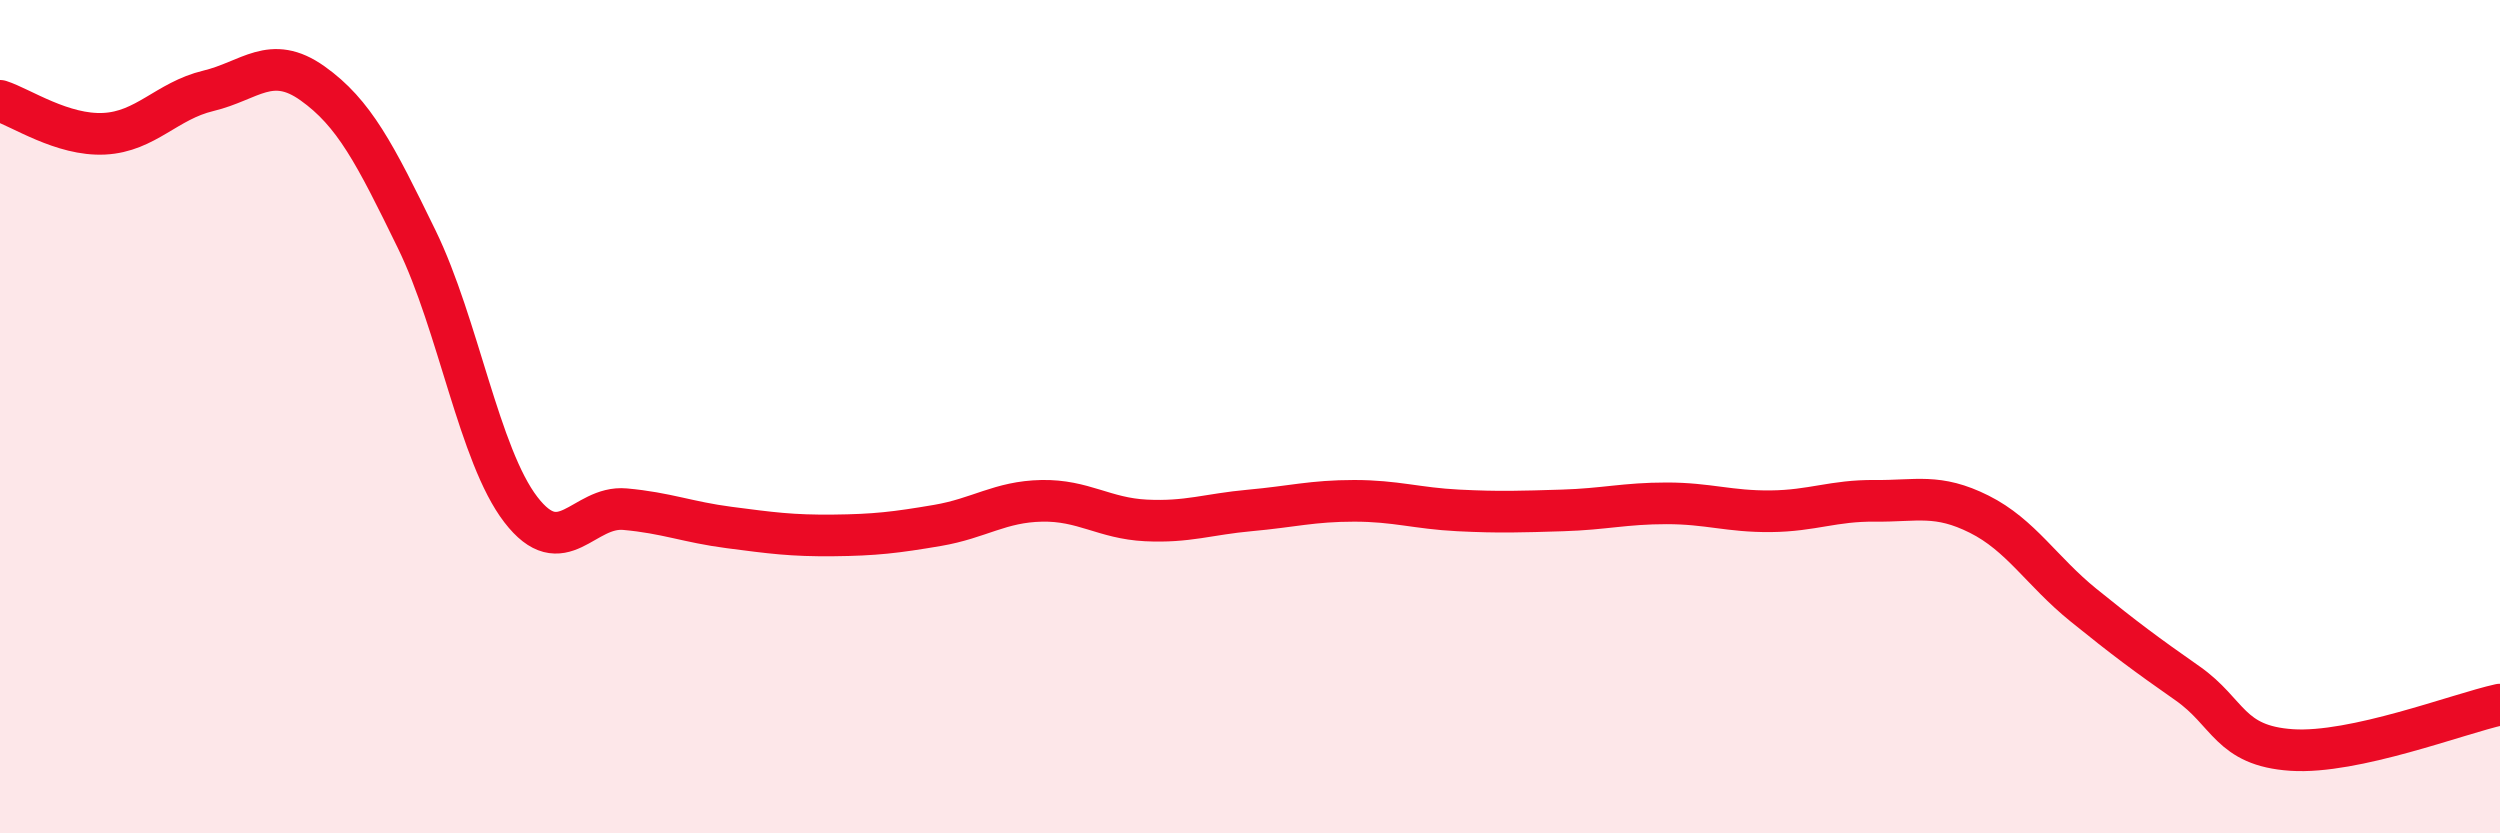
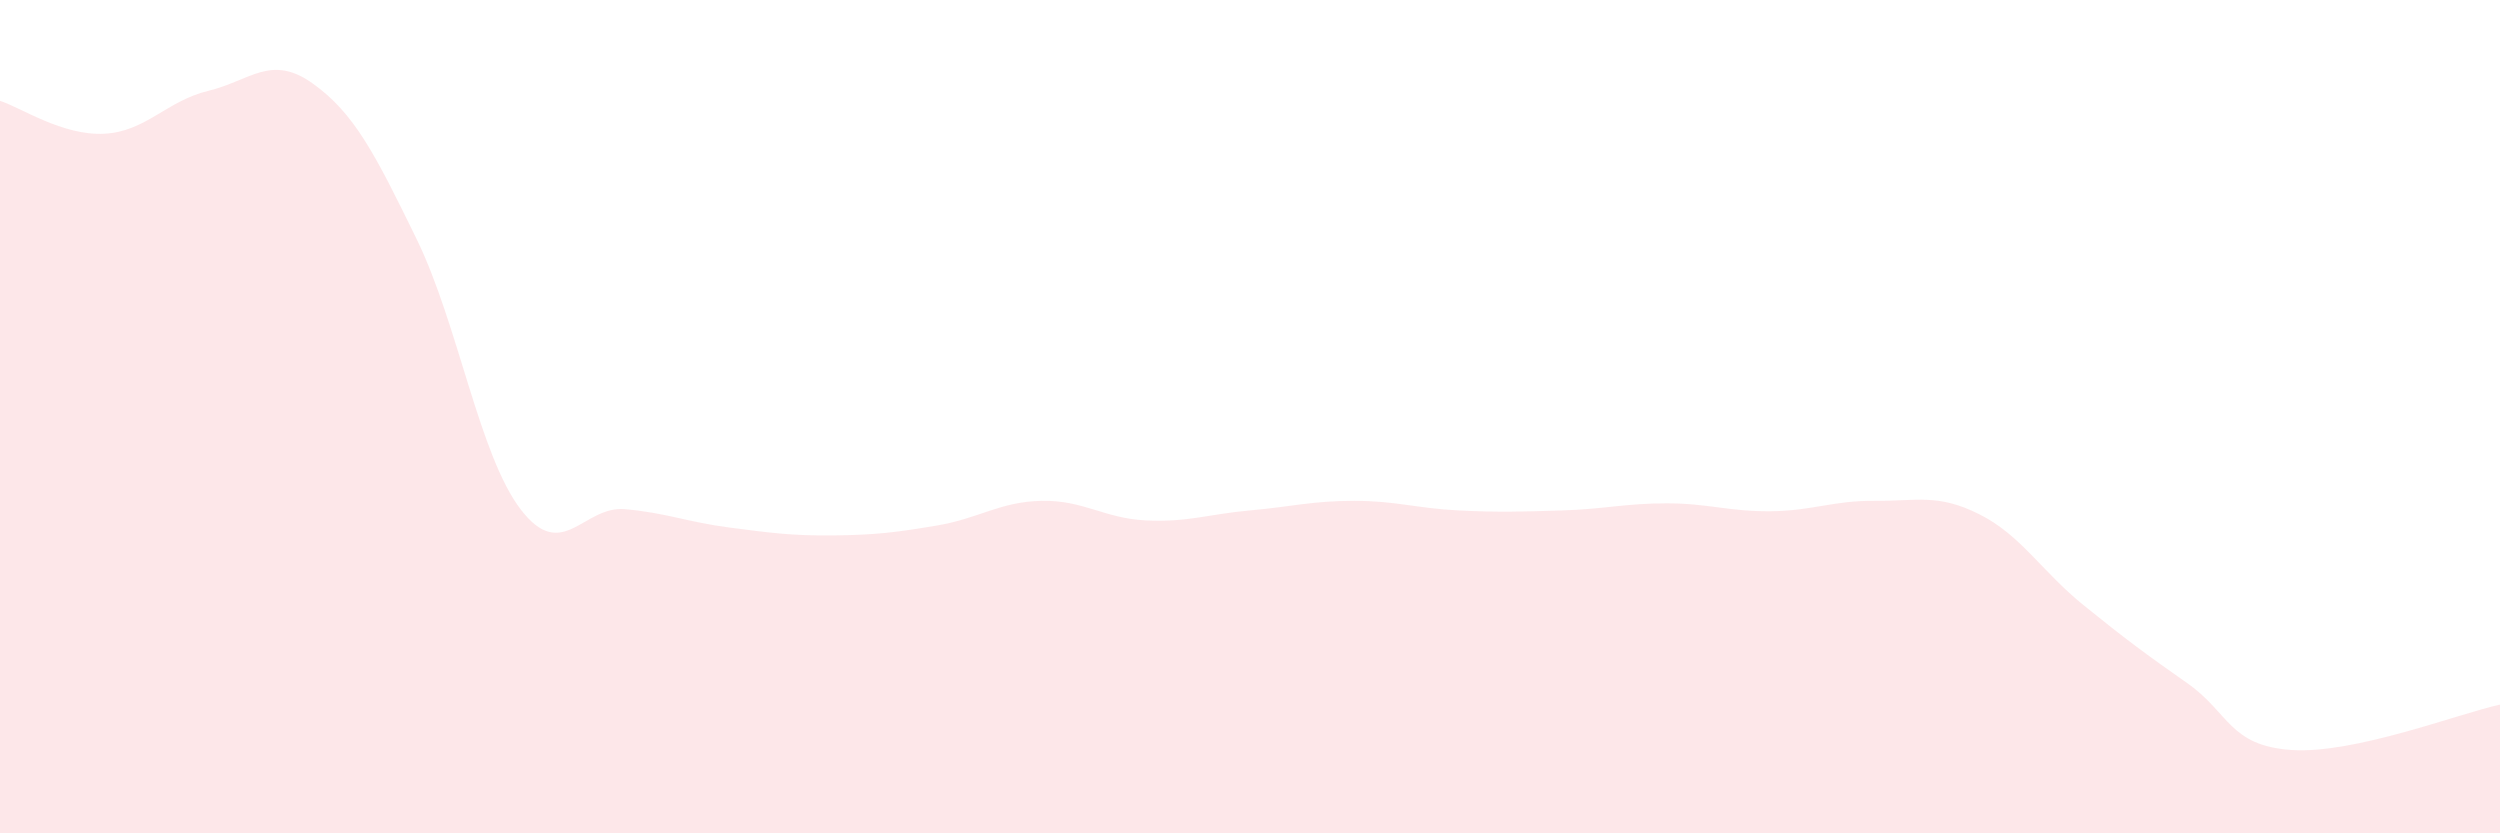
<svg xmlns="http://www.w3.org/2000/svg" width="60" height="20" viewBox="0 0 60 20">
  <path d="M 0,2.42 C 0.5,2.58 1.5,3.26 2.5,3.21 C 3.5,3.16 4,2.42 5,2.18 C 6,1.94 6.5,1.29 7.5,2 C 8.5,2.71 9,3.69 10,5.74 C 11,7.79 11.5,10.93 12.5,12.23 C 13.5,13.53 14,12.13 15,12.22 C 16,12.31 16.5,12.53 17.5,12.66 C 18.5,12.79 19,12.86 20,12.85 C 21,12.84 21.5,12.78 22.5,12.61 C 23.5,12.44 24,12.04 25,12.02 C 26,12 26.5,12.44 27.5,12.49 C 28.5,12.54 29,12.34 30,12.25 C 31,12.16 31.5,12.02 32.5,12.02 C 33.5,12.02 34,12.2 35,12.25 C 36,12.3 36.5,12.28 37.5,12.25 C 38.5,12.22 39,12.08 40,12.08 C 41,12.08 41.5,12.28 42.5,12.27 C 43.5,12.26 44,12.01 45,12.02 C 46,12.03 46.5,11.84 47.5,12.34 C 48.5,12.84 49,13.71 50,14.52 C 51,15.33 51.5,15.7 52.5,16.4 C 53.5,17.1 53.5,17.9 55,18 C 56.5,18.1 59,17.13 60,16.91L60 20L0 20Z" fill="#EB0A25" opacity="0.1" stroke-linecap="round" stroke-linejoin="round" />
-   <path d="M 0,2.42 C 0.5,2.58 1.5,3.26 2.5,3.21 C 3.5,3.16 4,2.42 5,2.18 C 6,1.94 6.5,1.29 7.5,2 C 8.5,2.71 9,3.69 10,5.74 C 11,7.79 11.5,10.93 12.5,12.23 C 13.5,13.53 14,12.13 15,12.22 C 16,12.31 16.5,12.53 17.5,12.66 C 18.5,12.79 19,12.86 20,12.85 C 21,12.84 21.5,12.78 22.5,12.61 C 23.5,12.44 24,12.04 25,12.02 C 26,12 26.5,12.44 27.5,12.49 C 28.5,12.54 29,12.34 30,12.25 C 31,12.16 31.5,12.02 32.5,12.02 C 33.5,12.02 34,12.2 35,12.25 C 36,12.3 36.5,12.28 37.5,12.25 C 38.5,12.22 39,12.08 40,12.08 C 41,12.08 41.5,12.28 42.5,12.27 C 43.5,12.26 44,12.01 45,12.02 C 46,12.03 46.5,11.84 47.5,12.34 C 48.5,12.84 49,13.71 50,14.52 C 51,15.33 51.5,15.7 52.5,16.4 C 53.5,17.1 53.5,17.9 55,18 C 56.5,18.1 59,17.13 60,16.91" stroke="#EB0A25" stroke-width="1" fill="none" stroke-linecap="round" stroke-linejoin="round" />
</svg>